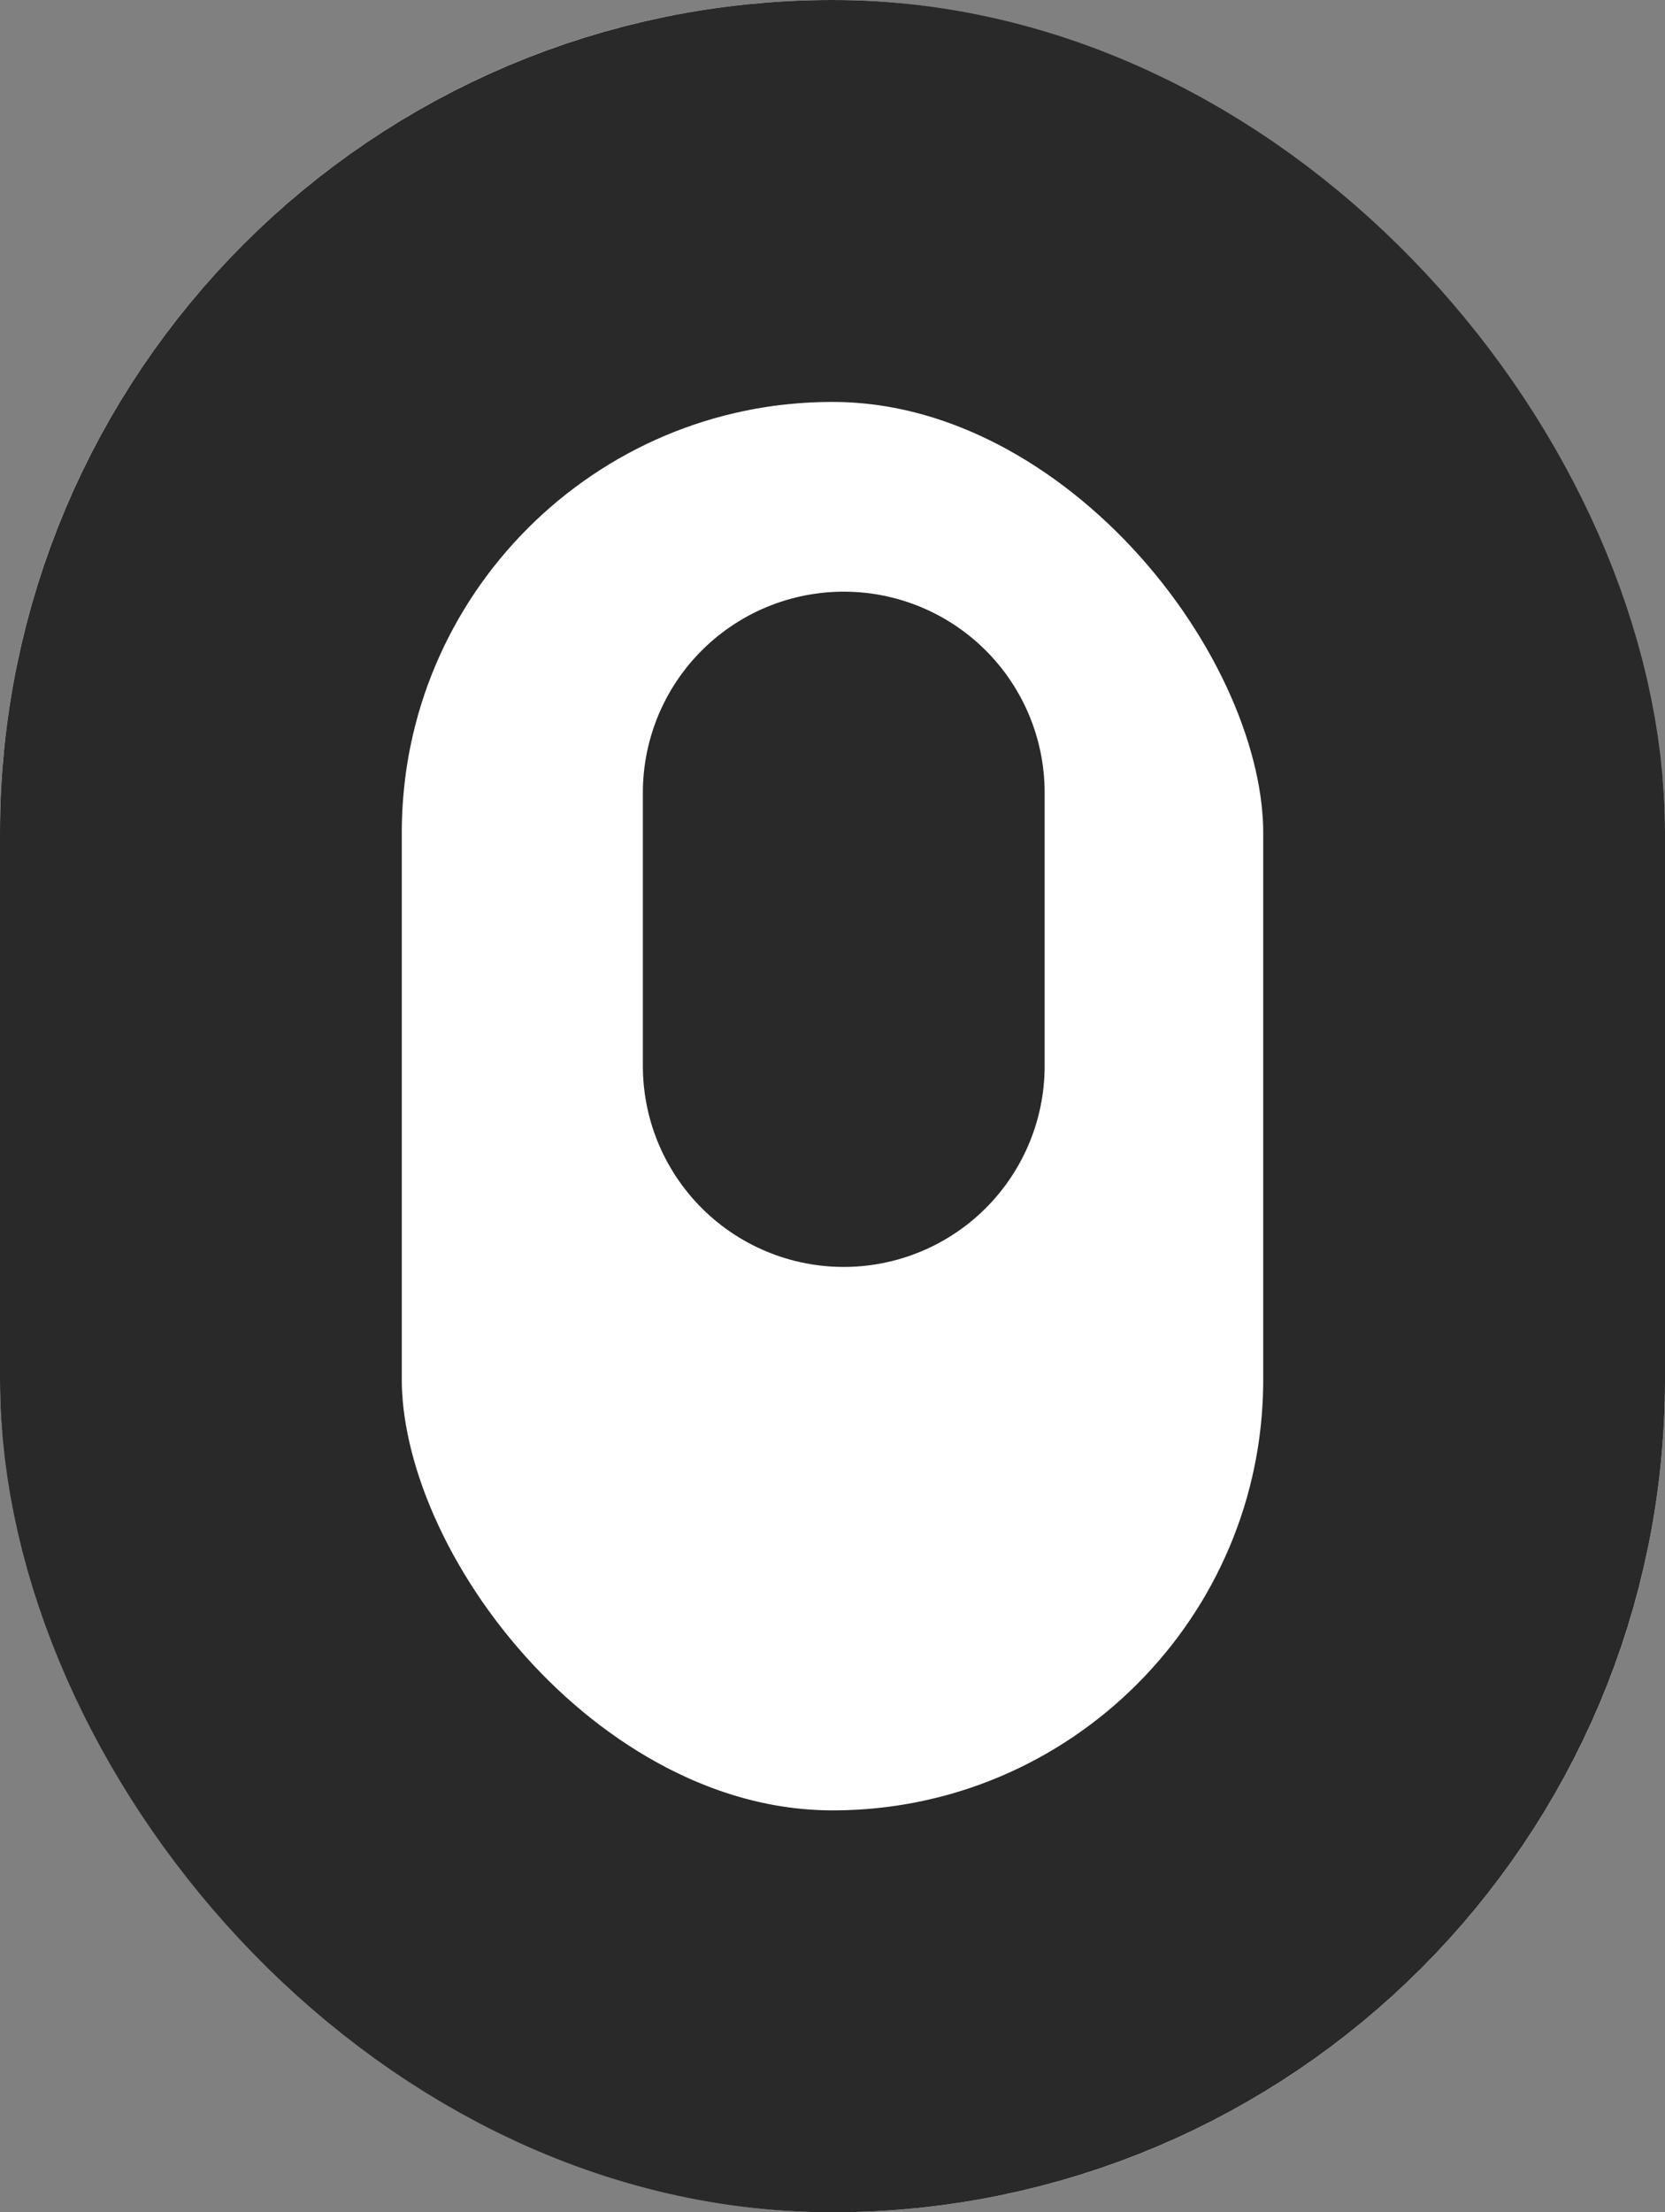
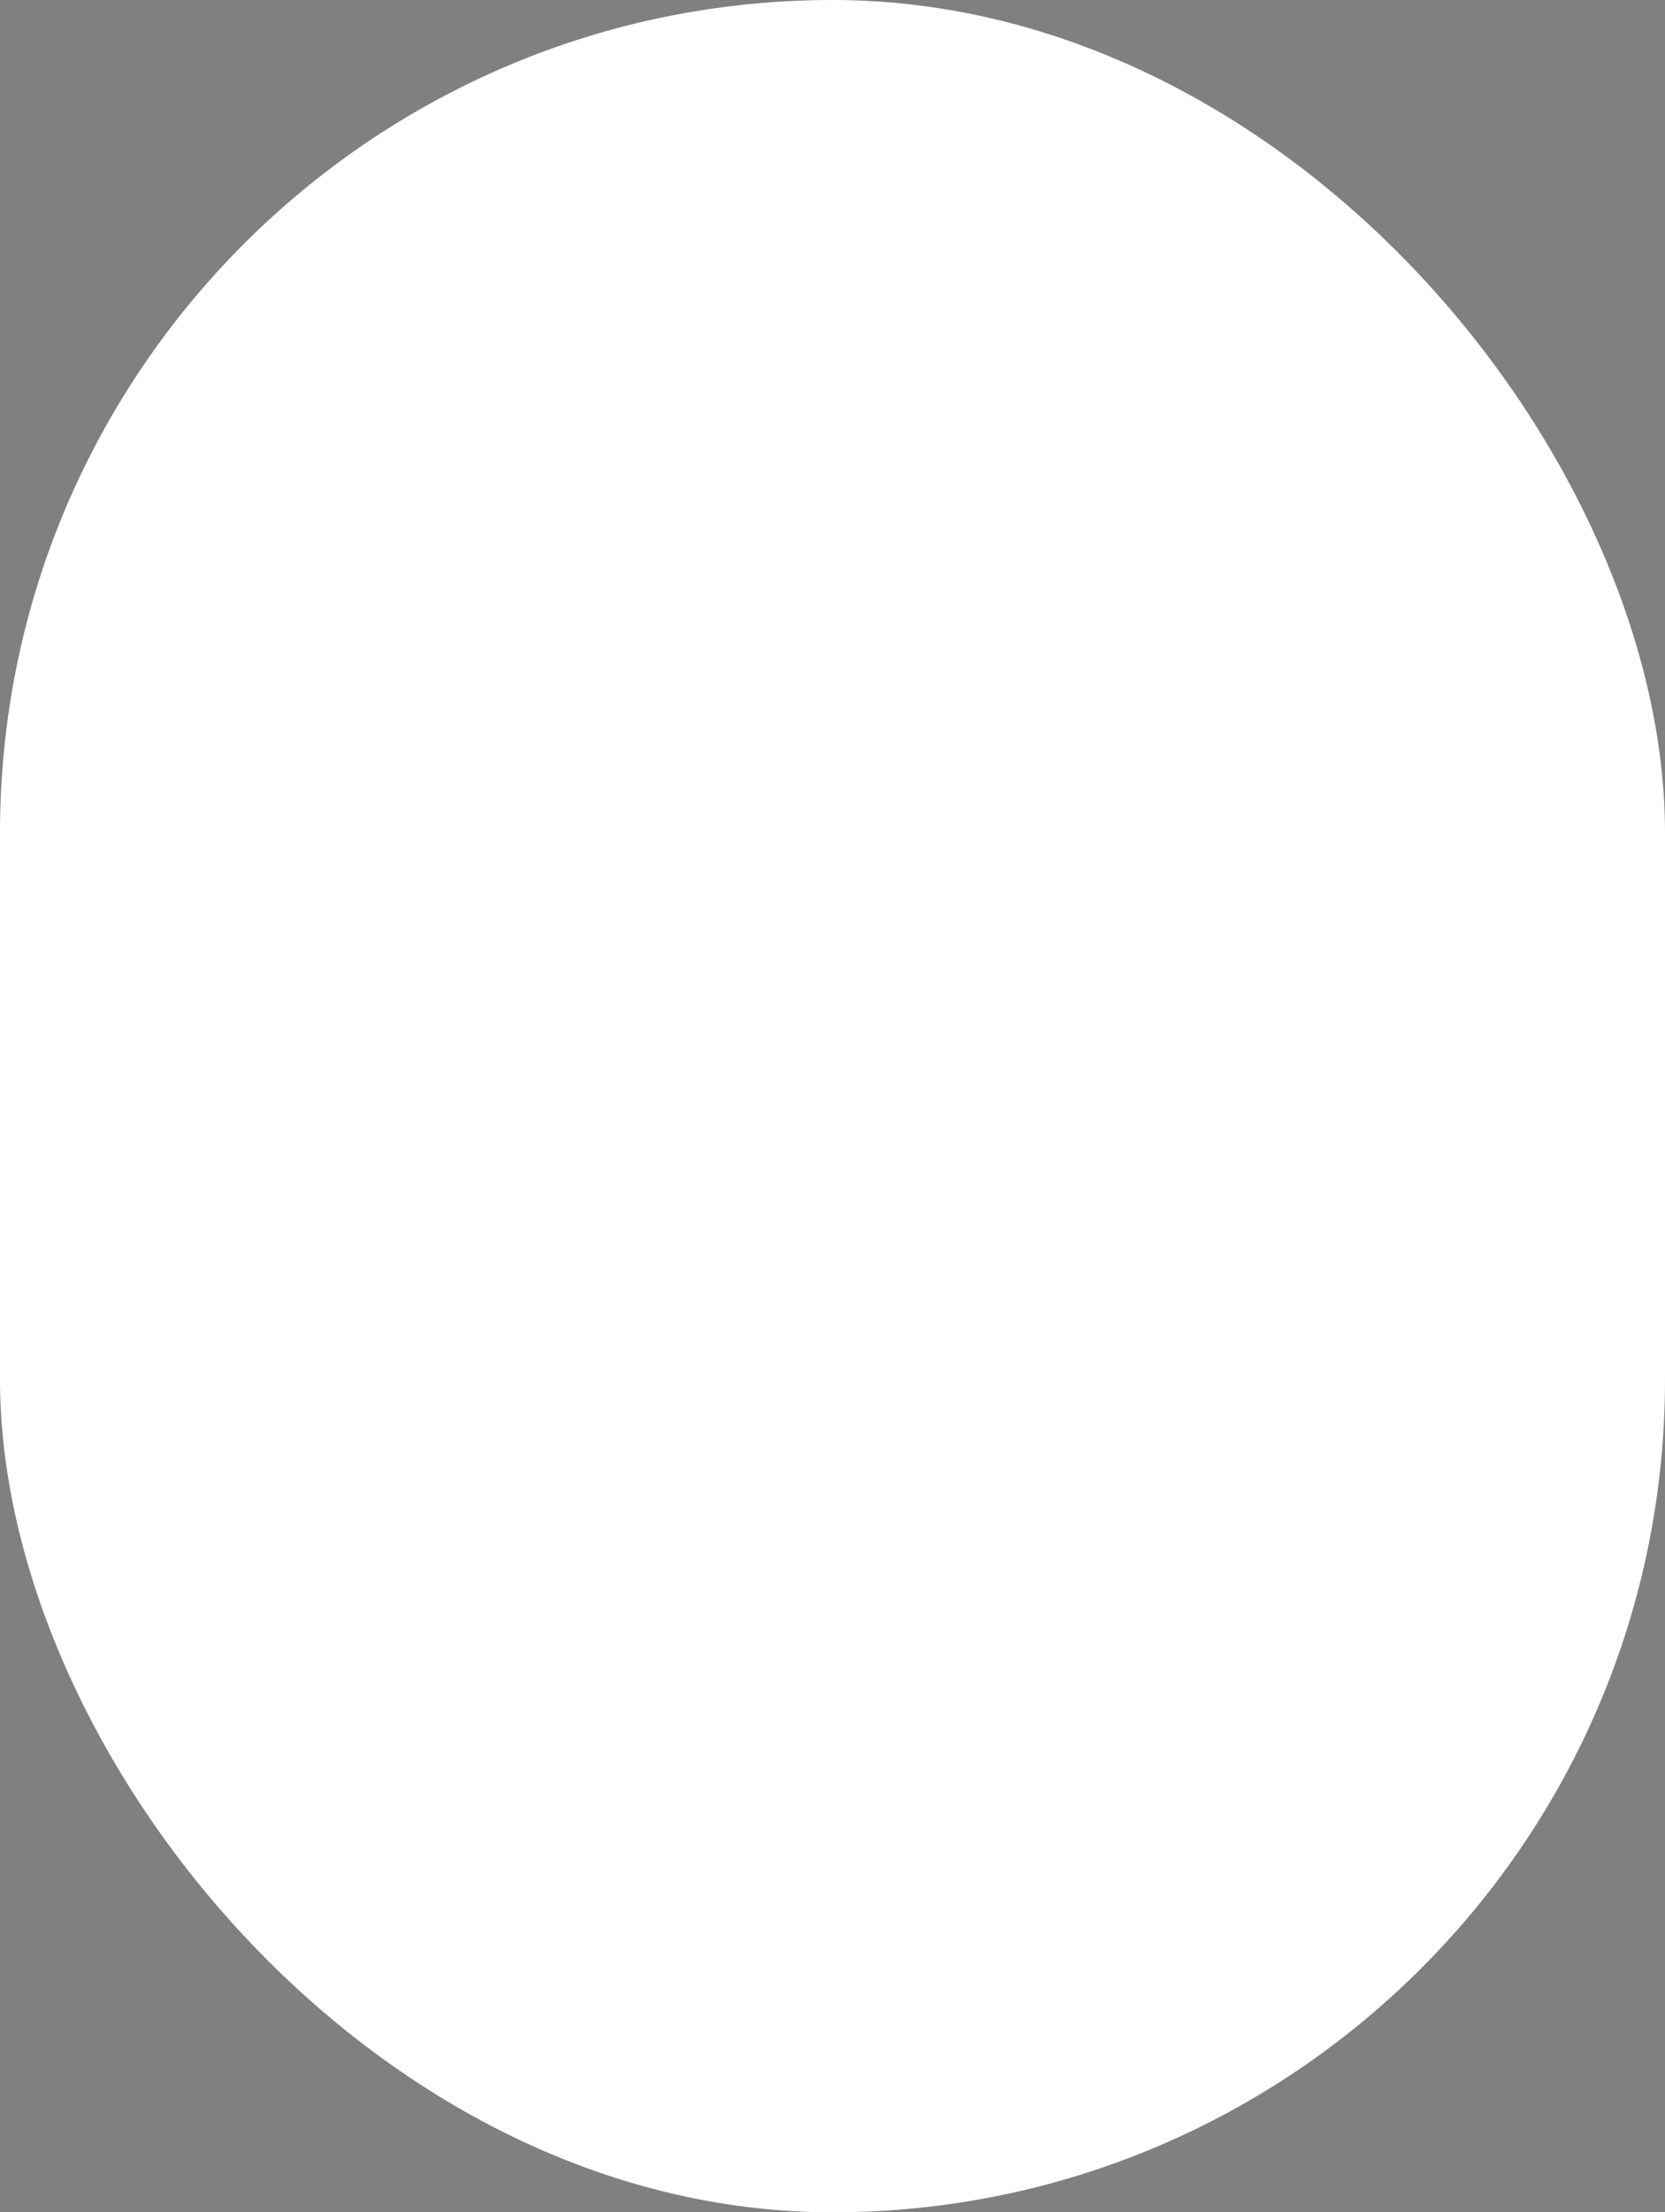
<svg xmlns="http://www.w3.org/2000/svg" viewBox="0 0 20.72 27.52">
  <rect x="0" y="0" width="20.72" height="27.52" fill="#808080" stroke="none" />
  <g id="Слой_2" data-name="Слой 2">
    <g id="mouse">
      <g id="Rectangle_44" data-name="Rectangle 44">
        <rect width="20.72" height="27.52" rx="10.36" ry="10.36" fill="#fff" />
-         <rect x="2.5" y="2.5" width="15.72" height="22.52" rx="7.86" ry="7.86" fill="none" stroke="#292929" stroke-width="5" />
      </g>
-       <path id="Line_49" data-name="Line 49" d="M10.5 9.86v3.4" stroke-linecap="round" fill="none" stroke="#292929" stroke-width="5" />
    </g>
  </g>
</svg>